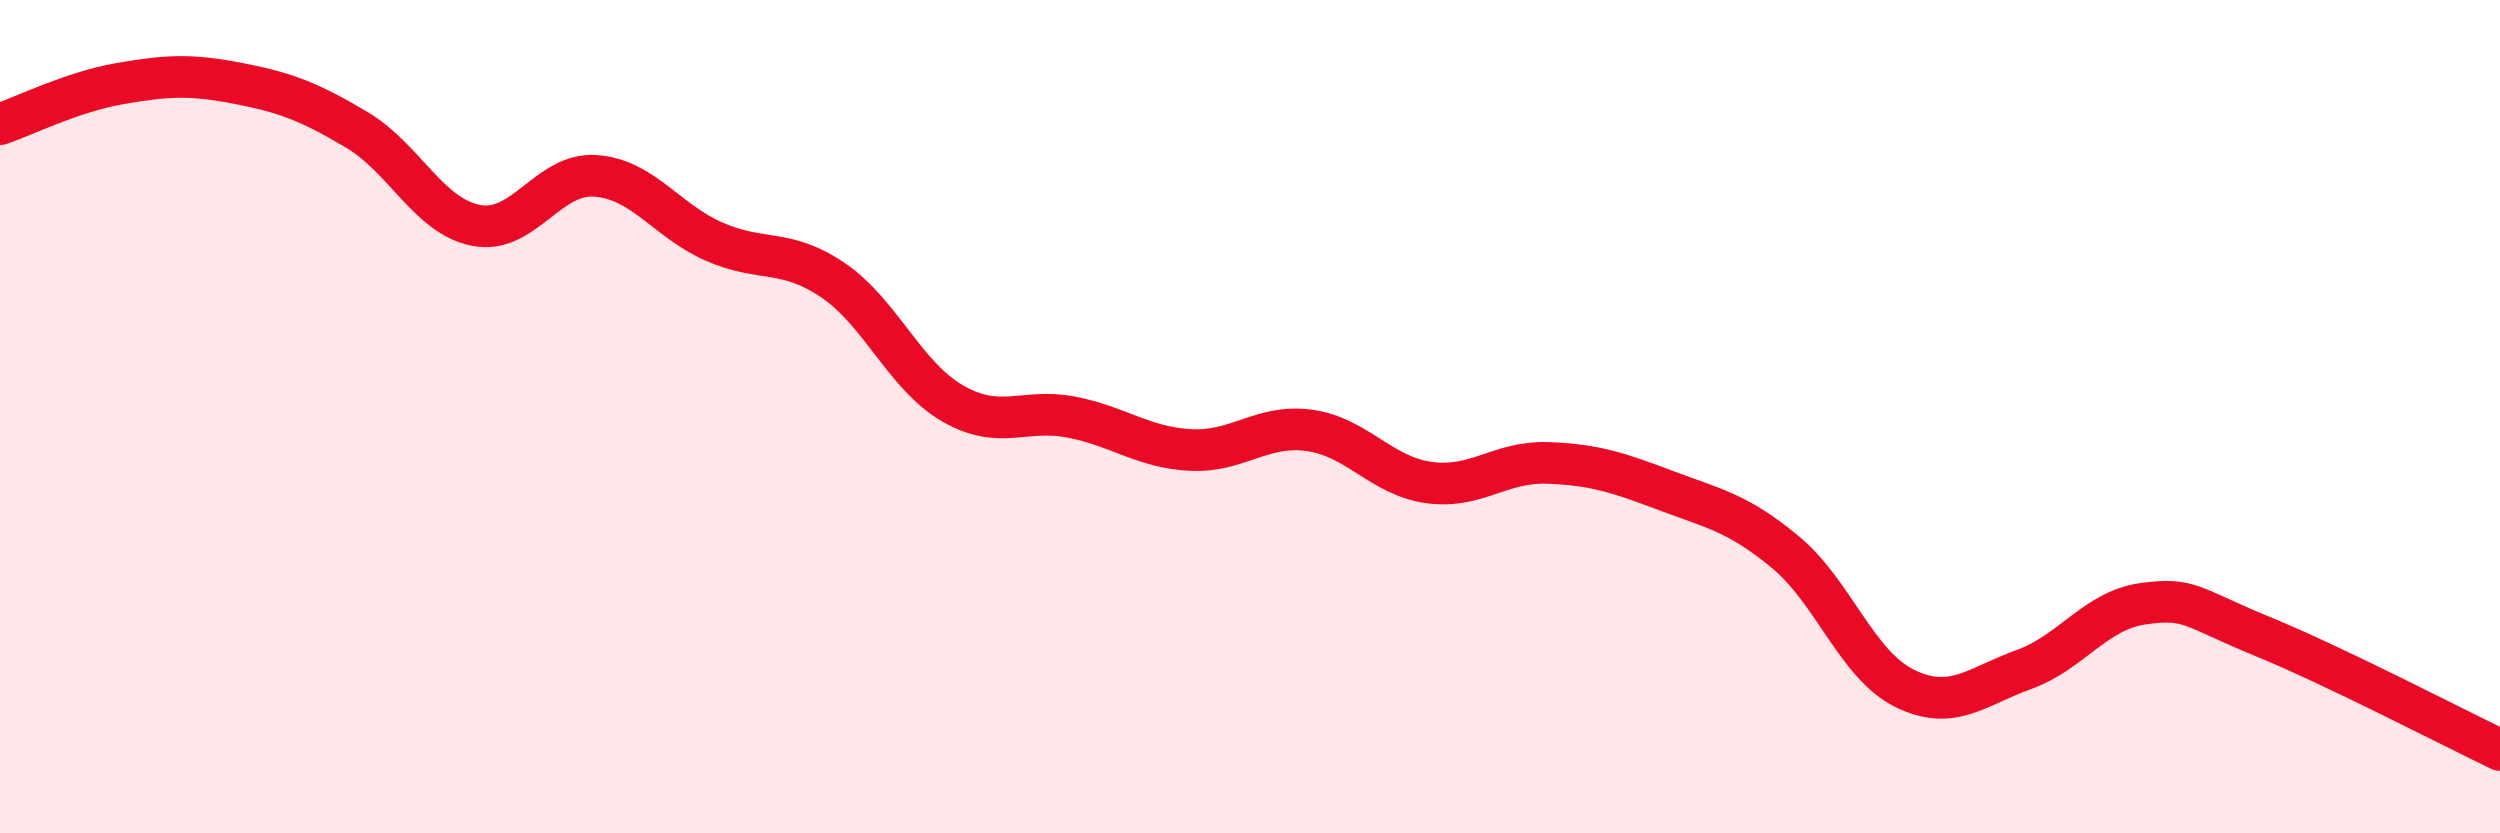
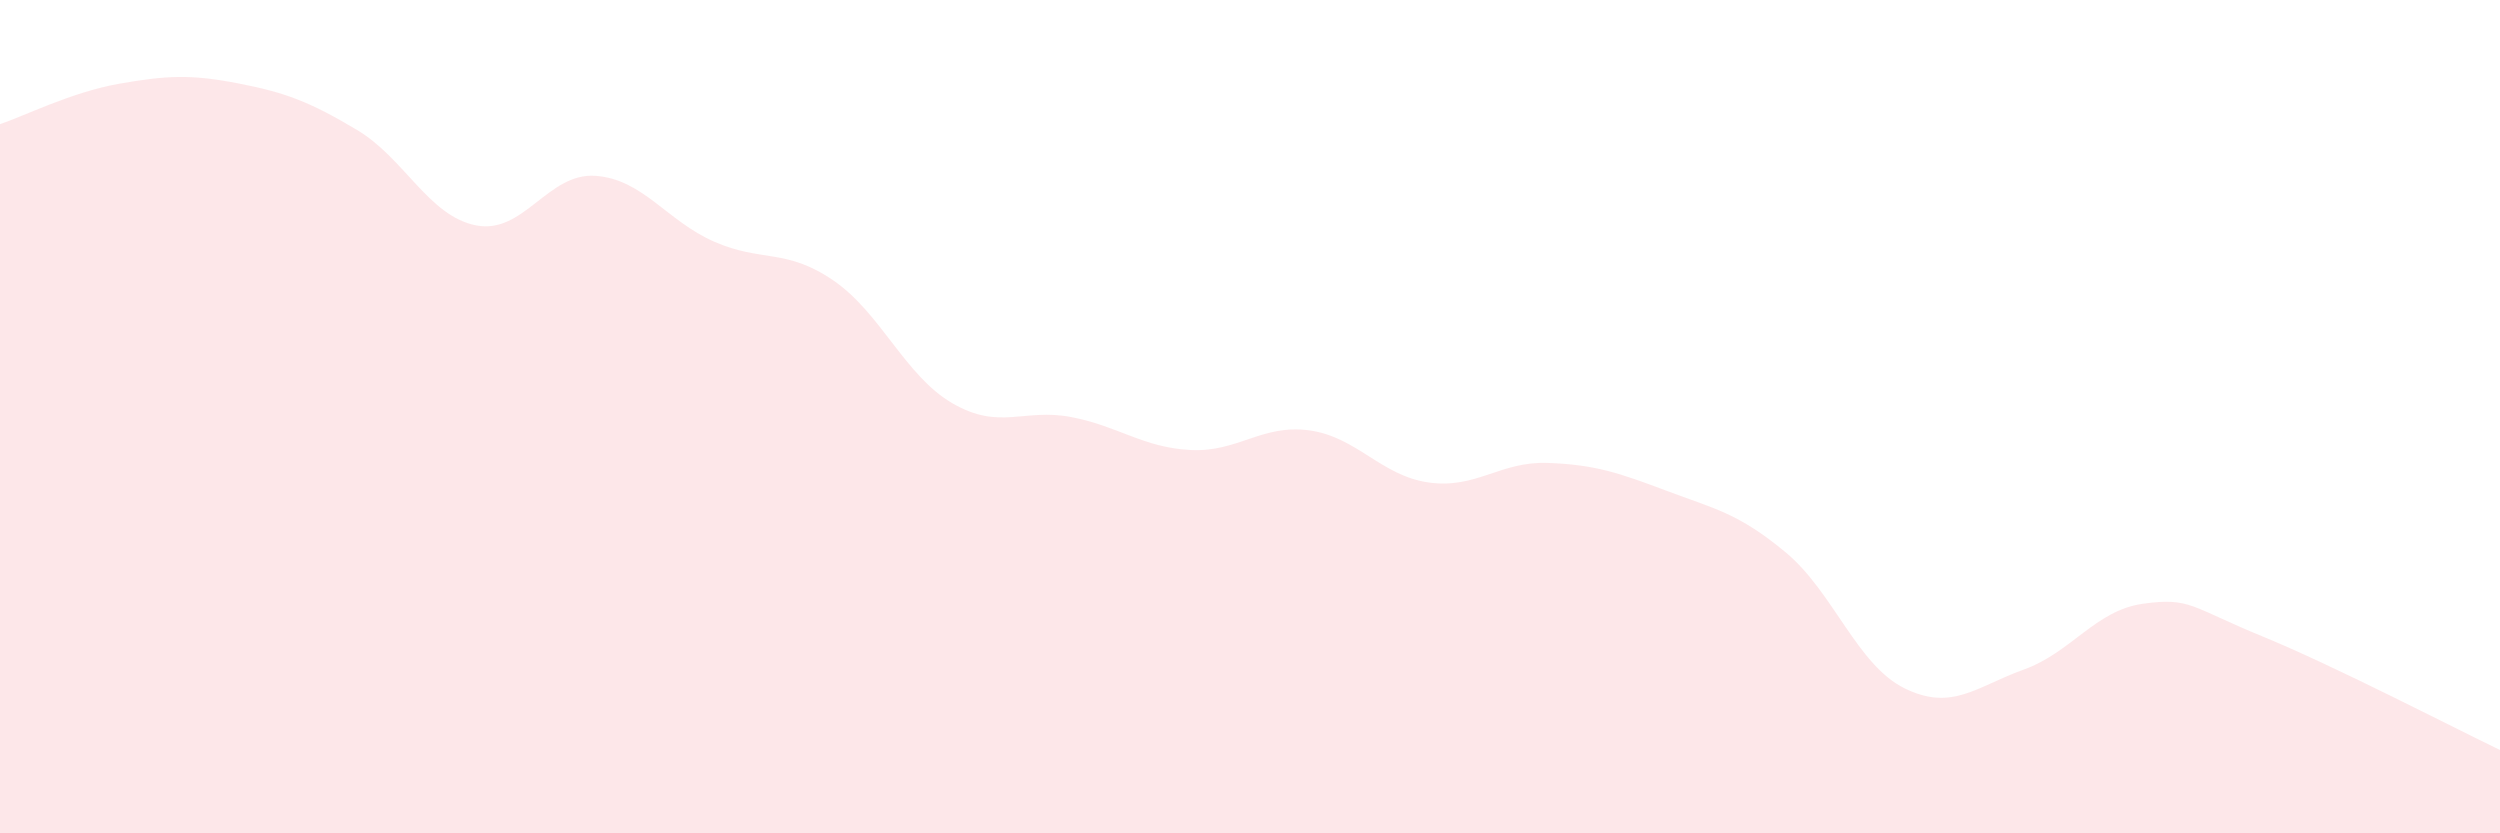
<svg xmlns="http://www.w3.org/2000/svg" width="60" height="20" viewBox="0 0 60 20">
  <path d="M 0,2.98 C 0.57,2.79 1.72,2.21 2.86,2.01 C 4,1.81 4.57,1.78 5.71,2 C 6.85,2.22 7.43,2.44 8.57,3.12 C 9.71,3.8 10.29,5.19 11.43,5.41 C 12.57,5.63 13.15,4.14 14.29,4.22 C 15.43,4.3 16,5.3 17.14,5.8 C 18.28,6.3 18.86,5.95 20,6.73 C 21.14,7.51 21.72,9.02 22.86,9.68 C 24,10.34 24.57,9.79 25.71,10.01 C 26.85,10.23 27.43,10.74 28.57,10.8 C 29.71,10.86 30.29,10.17 31.43,10.33 C 32.57,10.49 33.15,11.42 34.29,11.58 C 35.43,11.74 36,11.07 37.14,11.11 C 38.28,11.15 38.86,11.35 40,11.78 C 41.14,12.21 41.72,12.31 42.86,13.26 C 44,14.21 44.57,15.96 45.71,16.52 C 46.85,17.08 47.43,16.48 48.57,16.07 C 49.71,15.66 50.29,14.65 51.43,14.49 C 52.57,14.33 52.58,14.57 54.29,15.27 C 56,15.97 58.86,17.45 60,18L60 20L0 20Z" fill="#EB0A25" opacity="0.1" stroke-linecap="round" stroke-linejoin="round" />
-   <path d="M 0,2.98 C 0.57,2.79 1.72,2.21 2.86,2.01 C 4,1.81 4.57,1.78 5.71,2 C 6.85,2.22 7.43,2.44 8.57,3.12 C 9.71,3.8 10.29,5.19 11.43,5.41 C 12.57,5.63 13.15,4.14 14.29,4.22 C 15.43,4.3 16,5.3 17.14,5.8 C 18.28,6.3 18.86,5.95 20,6.73 C 21.14,7.51 21.72,9.02 22.86,9.68 C 24,10.34 24.57,9.79 25.71,10.01 C 26.85,10.23 27.43,10.74 28.57,10.8 C 29.71,10.86 30.29,10.17 31.43,10.33 C 32.57,10.49 33.15,11.42 34.29,11.58 C 35.43,11.74 36,11.07 37.14,11.11 C 38.28,11.15 38.86,11.35 40,11.78 C 41.14,12.21 41.72,12.31 42.86,13.26 C 44,14.21 44.57,15.96 45.71,16.52 C 46.85,17.08 47.43,16.48 48.57,16.07 C 49.71,15.66 50.29,14.65 51.43,14.49 C 52.57,14.33 52.58,14.57 54.29,15.27 C 56,15.97 58.86,17.45 60,18" stroke="#EB0A25" stroke-width="1" fill="none" stroke-linecap="round" stroke-linejoin="round" />
</svg>